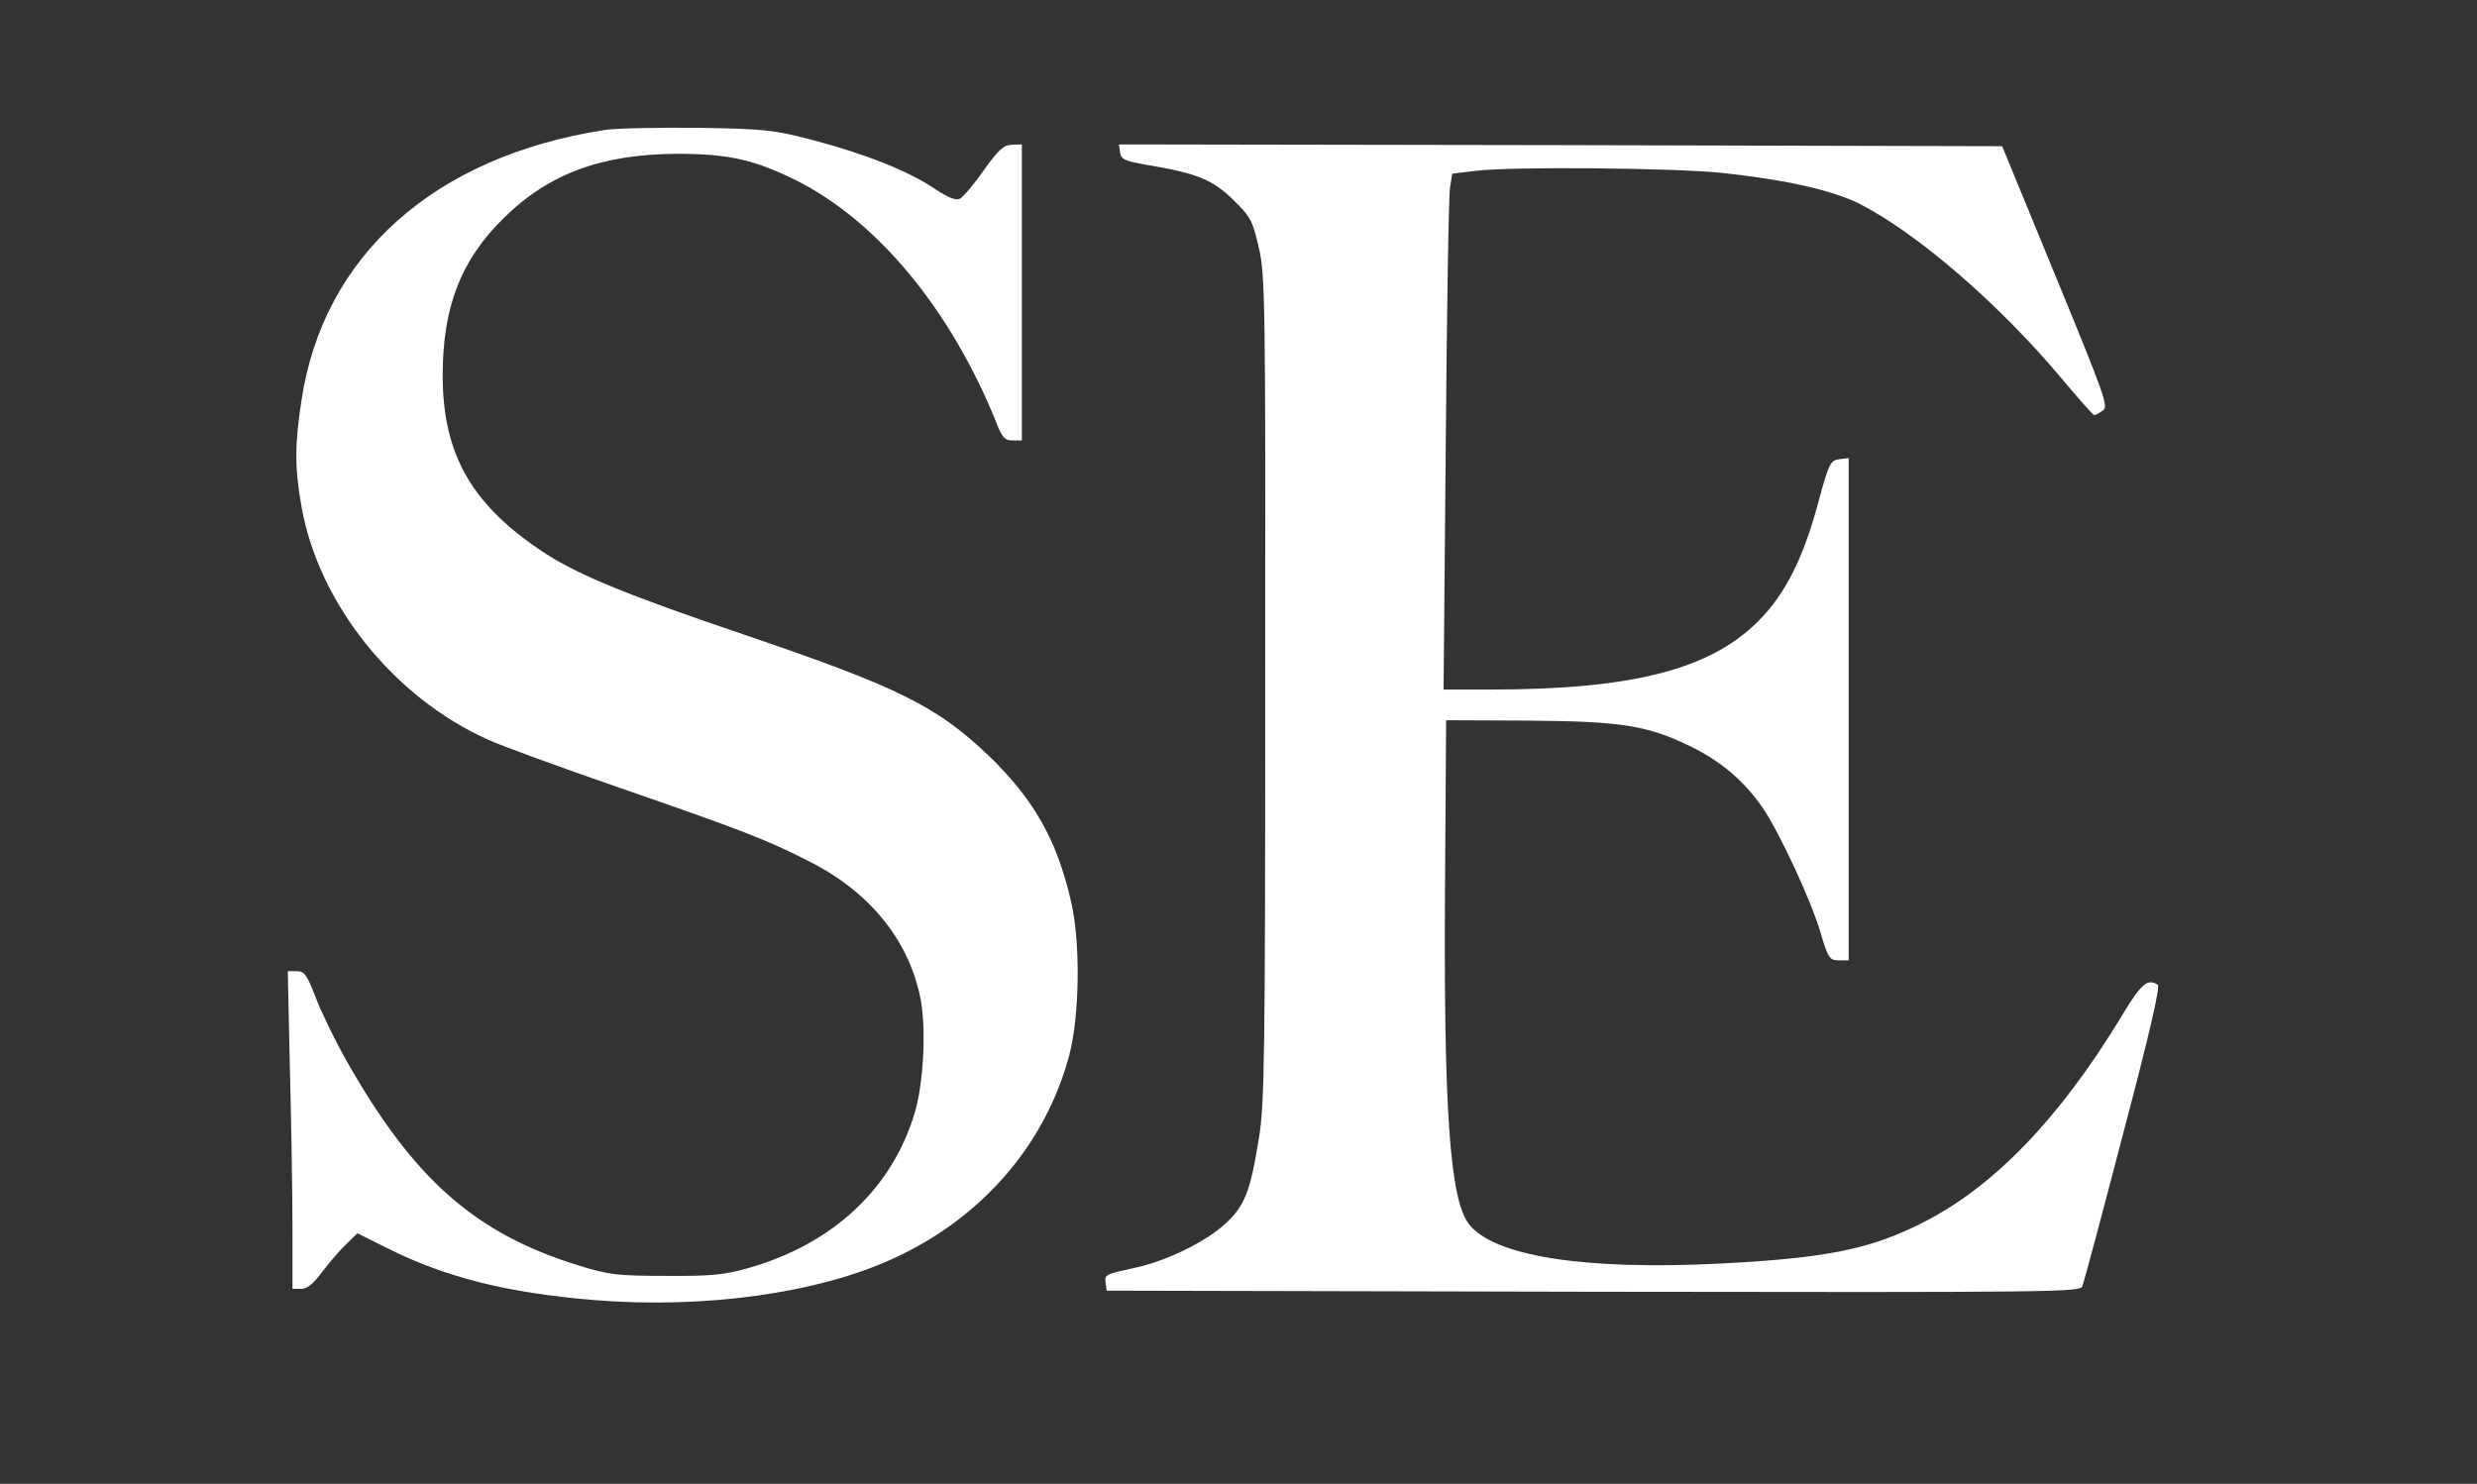
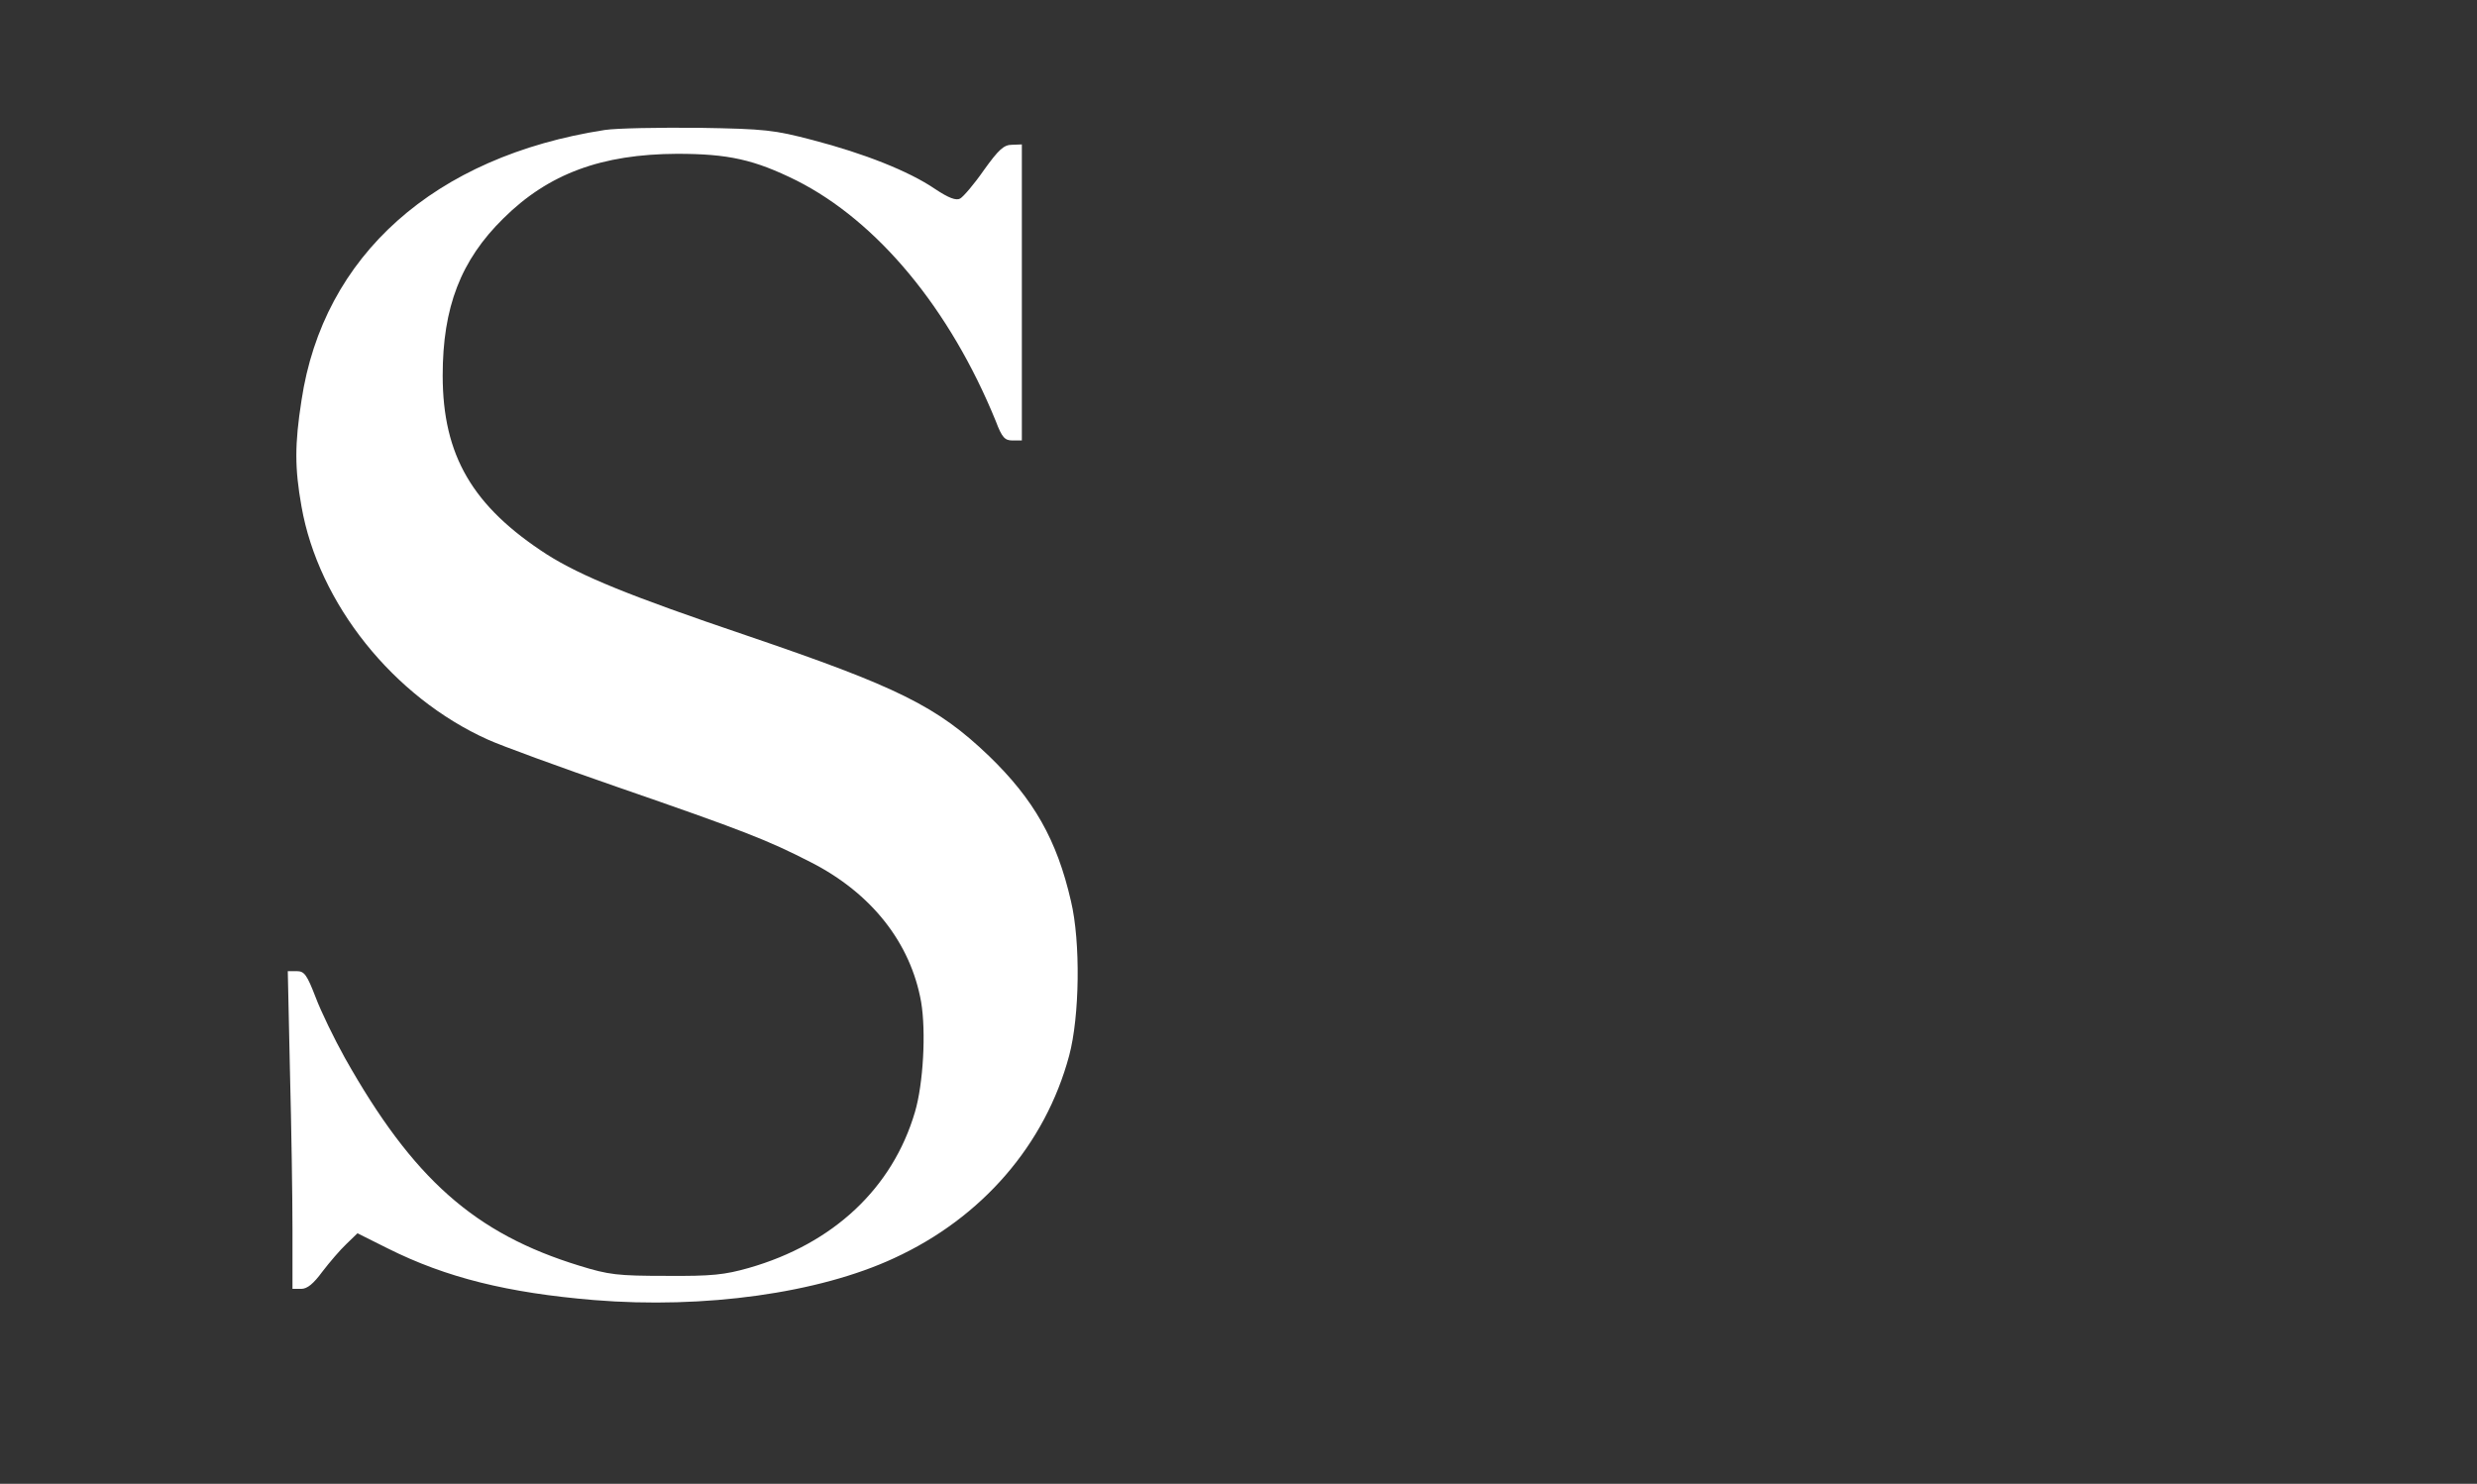
<svg xmlns="http://www.w3.org/2000/svg" version="1.0" width="686pt" height="411pt" viewBox="0 0 686 411" preserveAspectRatio="xMidYMid meet">
  <rect x="0" y="0" width="686" height="411" fill="#333333" stroke="none" />
  <g transform="translate(0,411) scale(0.1,-0.1)" fill="#fff" stroke="none">
    <path d="M1675 3750 c-472 -73 -780 -348 -840 -749 -19 -122 -19 -187 0 -294 47 -268 254 -528 517 -646 35 -16 196 -75 358 -131 350 -121 416 -147 535 -208 169 -86 277 -224 306 -387 14 -83 6 -227 -17 -305 -62 -211 -226 -365 -460 -432 -67 -19 -102 -23 -229 -22 -135 0 -159 3 -240 28 -290 89 -461 240 -650 576 -29 52 -66 128 -81 168 -24 62 -31 72 -52 72 l-25 0 6 -277 c4 -153 7 -351 7 -440 l0 -163 24 0 c17 0 34 14 59 48 20 26 49 60 66 76 l31 30 84 -42 c162 -81 332 -123 571 -143 306 -25 622 19 831 116 244 112 419 315 485 561 29 108 32 315 5 428 -39 170 -103 282 -227 402 -144 138 -252 191 -672 334 -322 109 -457 164 -552 224 -206 133 -289 274 -289 496 0 189 50 319 168 435 125 124 272 178 481 179 142 0 214 -16 331 -74 224 -113 425 -355 552 -667 17 -45 25 -53 46 -53 l26 0 0 410 0 410 -27 -1 c-23 0 -37 -13 -78 -70 -27 -39 -57 -74 -66 -79 -11 -6 -31 1 -70 27 -72 49 -196 98 -338 135 -107 28 -131 31 -316 34 -110 1 -227 -1 -260 -6z" />
-     <path d="M3102 3688 c3 -20 13 -24 76 -35 137 -23 179 -40 237 -96 49 -48 54 -58 71 -132 18 -75 19 -144 18 -1220 0 -1020 -2 -1151 -17 -1245 -24 -151 -40 -191 -94 -240 -51 -48 -161 -102 -243 -120 -90 -20 -91 -20 -88 -43 l3 -22 1348 -3 c1277 -2 1348 -1 1354 15 4 10 55 200 113 423 73 276 103 407 96 412 -28 19 -46 4 -101 -88 -170 -280 -350 -468 -545 -568 -147 -76 -271 -101 -567 -116 -378 -19 -629 21 -696 111 -52 71 -69 318 -65 939 l3 455 225 -1 c262 -2 333 -13 455 -73 83 -41 146 -95 197 -169 45 -66 132 -252 159 -342 22 -75 26 -80 52 -80 l27 0 0 696 0 695 -26 -3 c-25 -3 -29 -11 -60 -126 -41 -151 -91 -249 -164 -322 -134 -135 -351 -190 -743 -190 l-129 0 6 678 c3 372 8 694 12 714 l6 37 67 8 c98 12 549 8 681 -6 177 -19 304 -48 379 -85 161 -82 389 -279 562 -486 46 -55 86 -100 89 -100 4 0 14 6 24 13 16 11 5 41 -131 372 l-148 360 -1223 3 -1223 2 3 -22z" />
  </g>
</svg>